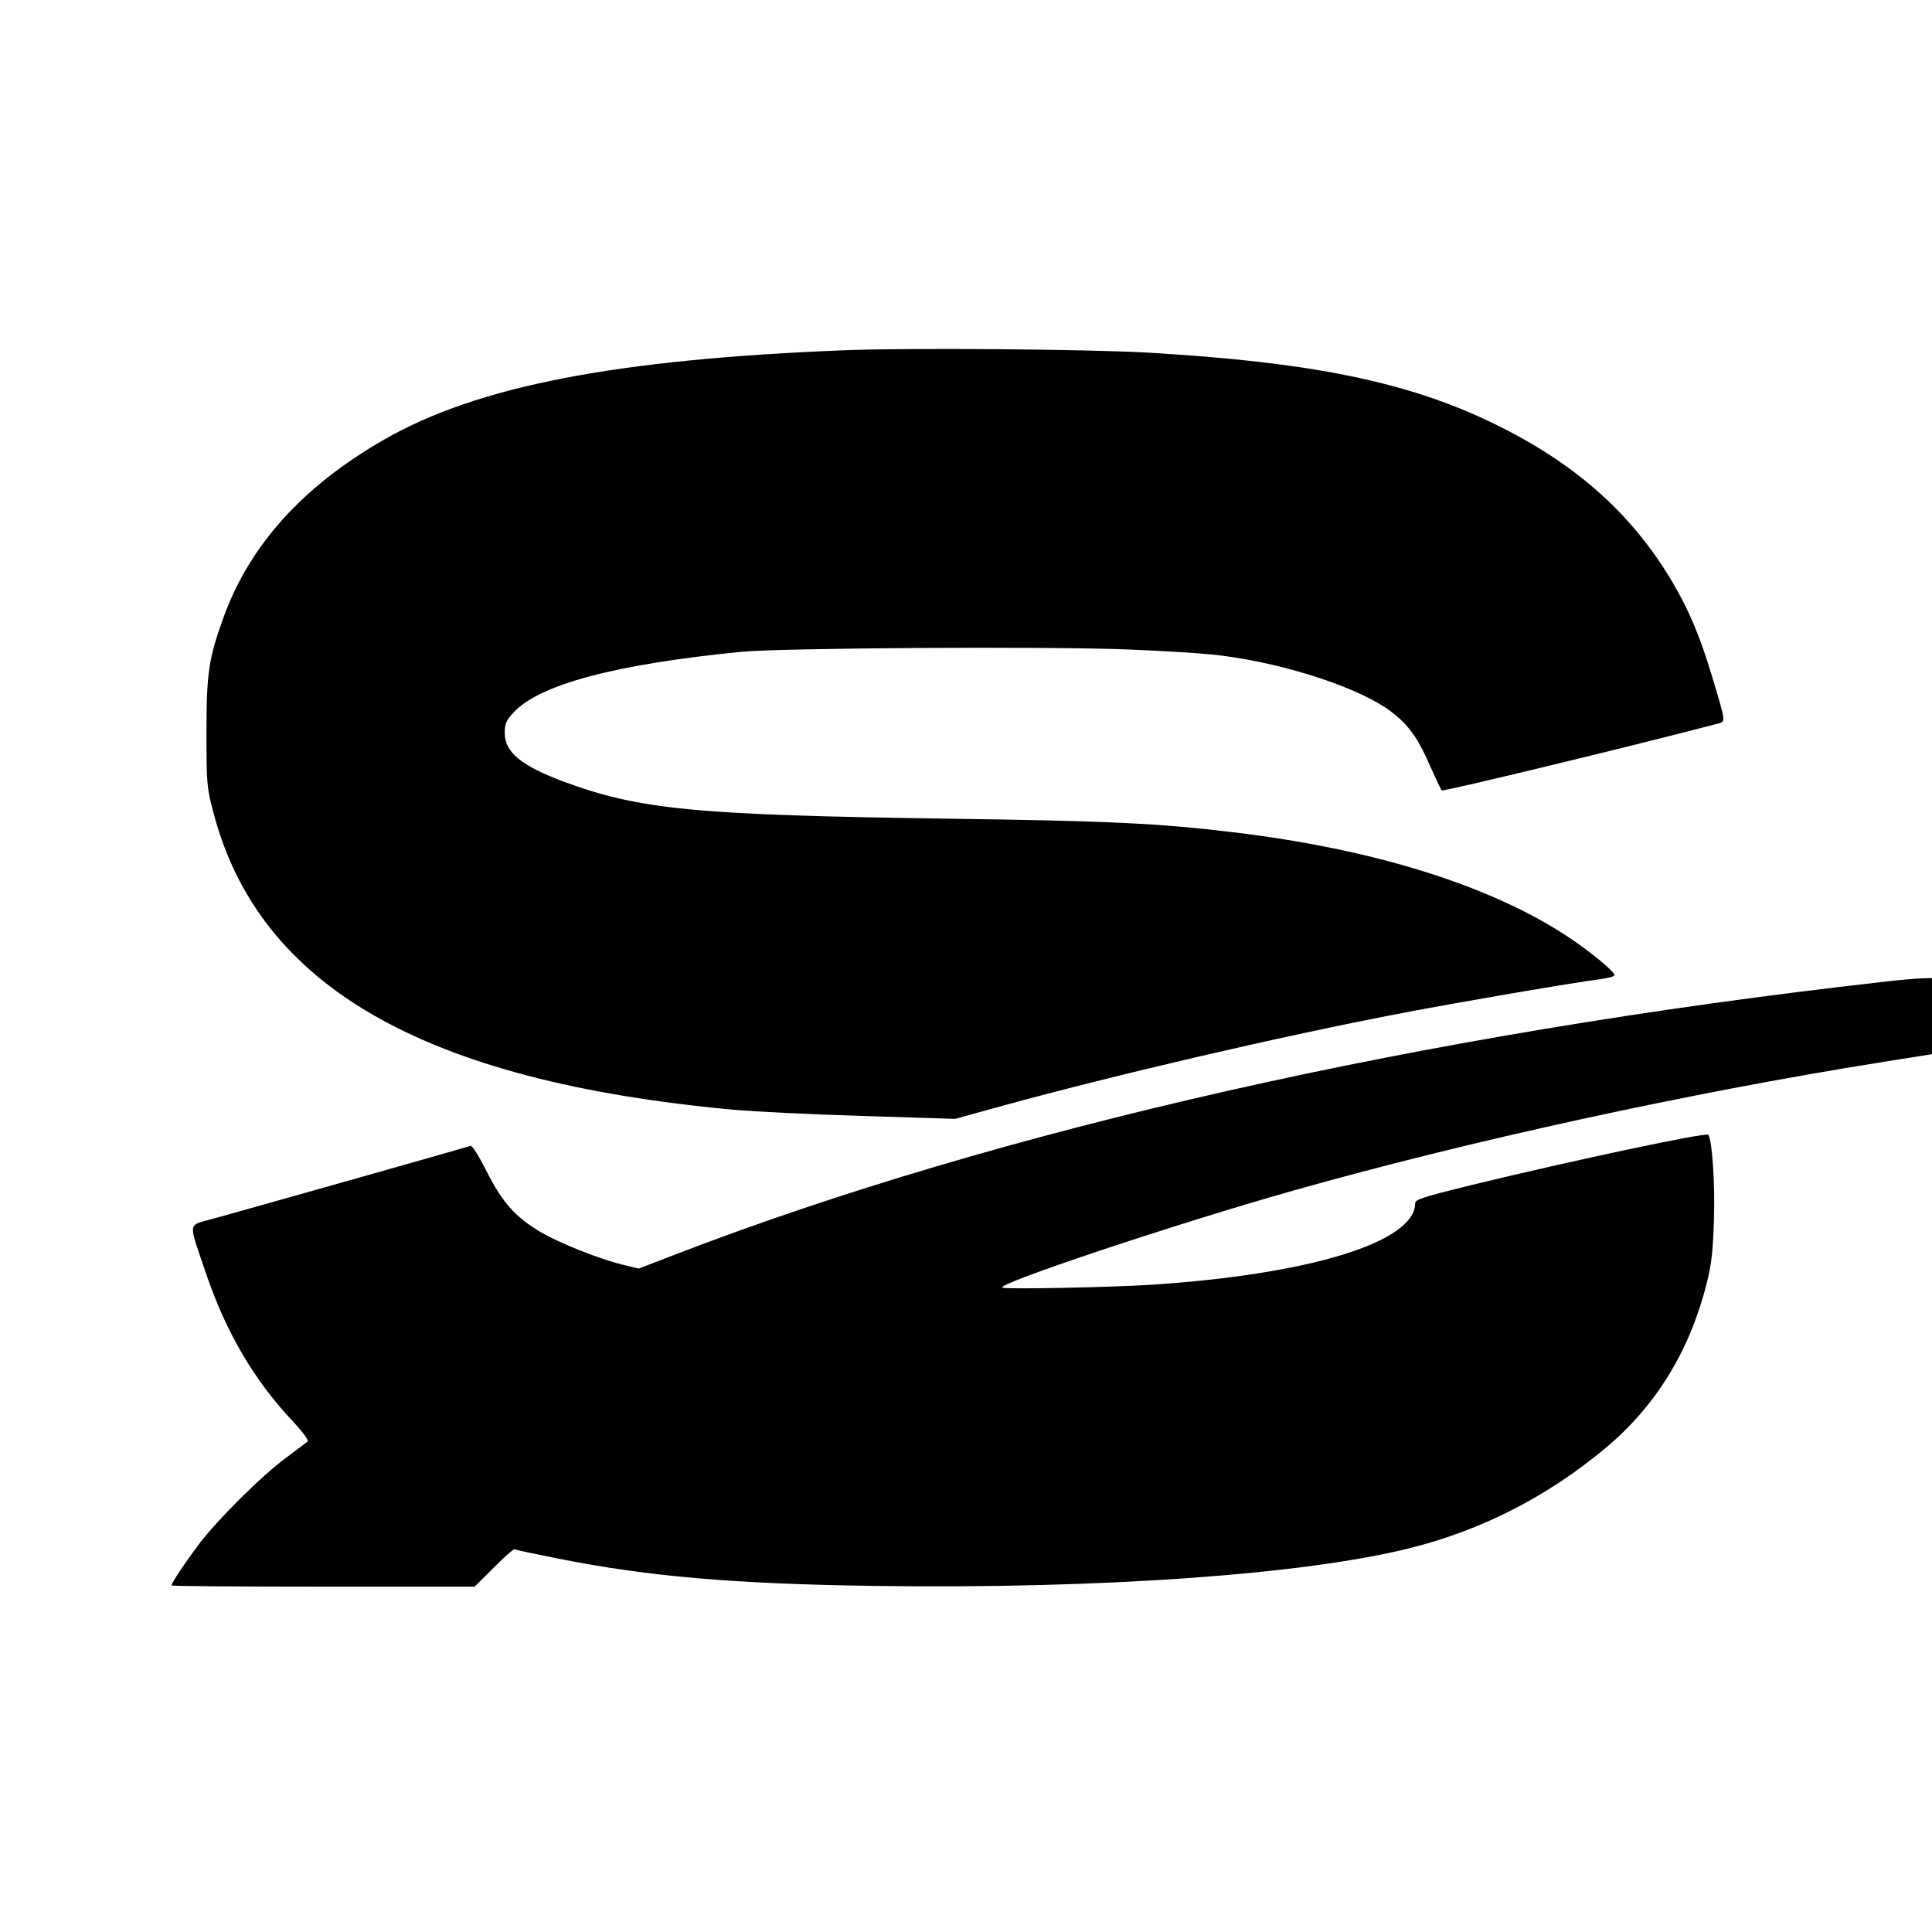
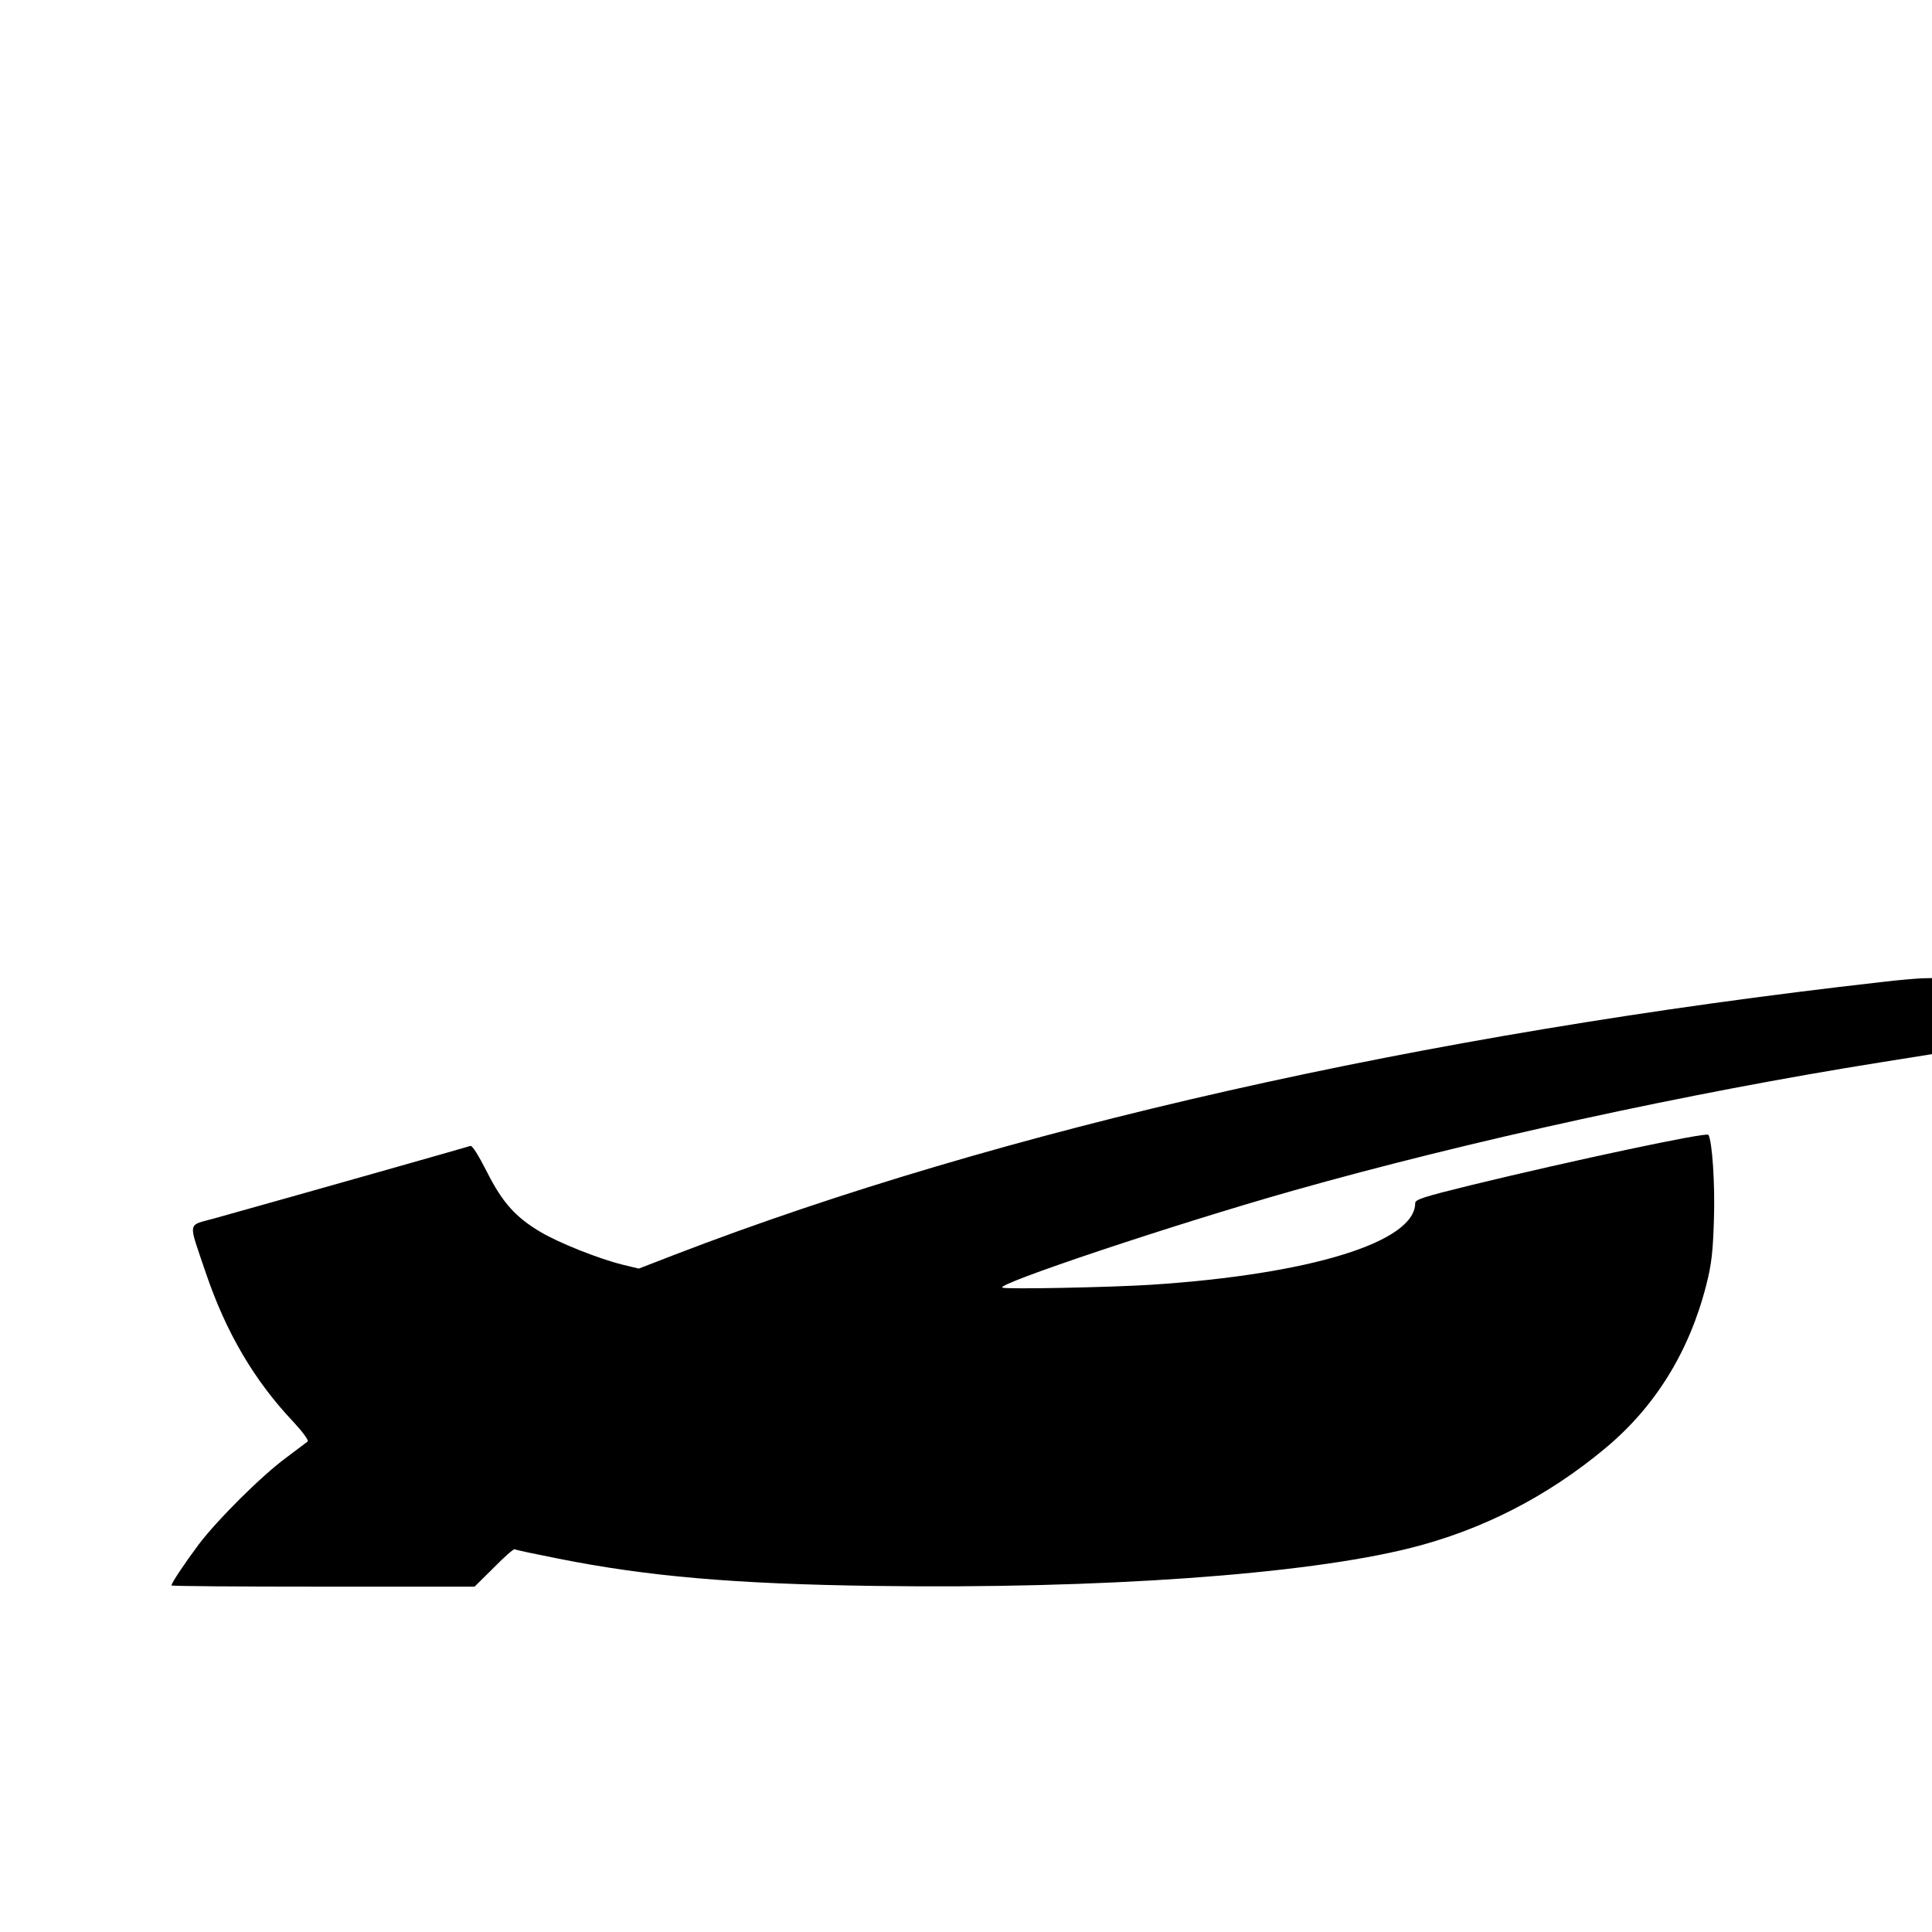
<svg xmlns="http://www.w3.org/2000/svg" version="1.0" width="800pt" height="800pt" viewBox="0 0 800 800" preserveAspectRatio="xMidYMid meet">
  <g transform="translate(0,800) scale(0.1,-0.1)" fill="#000000" stroke="none">
-     <path d="M3505 6550 c-951 -37 -1527 -148 -1914 -370 -337 -193 -558 -438 -666 -738 -61 -169 -70 -230 -70 -472 0 -214 1 -230 28 -332 188 -723 873 -1115 2152 -1233 88 -8 331 -20 540 -26 l380 -12 170 47 c482 133 1173 294 1680 391 245 47 714 127 818 140 31 4 60 11 62 16 7 11 -102 101 -200 165 -322 210 -801 359 -1380 428 -305 37 -518 47 -1175 56 -1053 15 -1283 37 -1600 155 -173 65 -240 121 -240 200 0 37 6 52 35 83 105 117 424 202 945 253 166 16 1254 23 1593 10 156 -6 335 -17 398 -26 271 -35 575 -136 701 -233 70 -53 110 -109 158 -220 24 -53 46 -101 50 -105 5 -6 814 190 1133 274 45 12 47 -5 -14 199 -49 163 -94 271 -164 390 -170 287 -408 497 -750 661 -351 169 -750 250 -1425 289 -249 14 -974 20 -1245 10z" />
    <path d="M7795 3934 c-1907 -215 -3652 -610 -5000 -1129 l-150 -58 -70 17 c-99 25 -259 89 -334 133 -106 62 -161 124 -225 251 -35 69 -61 110 -68 107 -11 -4 -702 -200 -1060 -300 -114 -32 -110 -6 -36 -225 84 -248 201 -447 364 -619 37 -40 63 -75 58 -80 -5 -4 -45 -34 -89 -67 -102 -75 -284 -256 -362 -359 -59 -79 -113 -160 -113 -170 0 -3 282 -5 628 -5 l627 0 80 79 c43 44 82 78 86 76 4 -3 85 -20 181 -39 372 -74 730 -105 1313 -113 935 -13 1777 47 2215 157 295 74 566 212 807 413 208 173 349 402 419 679 21 82 27 136 31 268 5 145 -7 326 -23 351 -7 12 -561 -106 -981 -208 -200 -49 -233 -60 -233 -75 0 -161 -434 -295 -1095 -338 -177 -11 -592 -19 -614 -12 -37 12 709 262 1204 402 725 205 1634 404 2438 532 l207 33 0 157 0 158 -42 -1 c-24 -1 -97 -7 -163 -15z" />
  </g>
</svg>